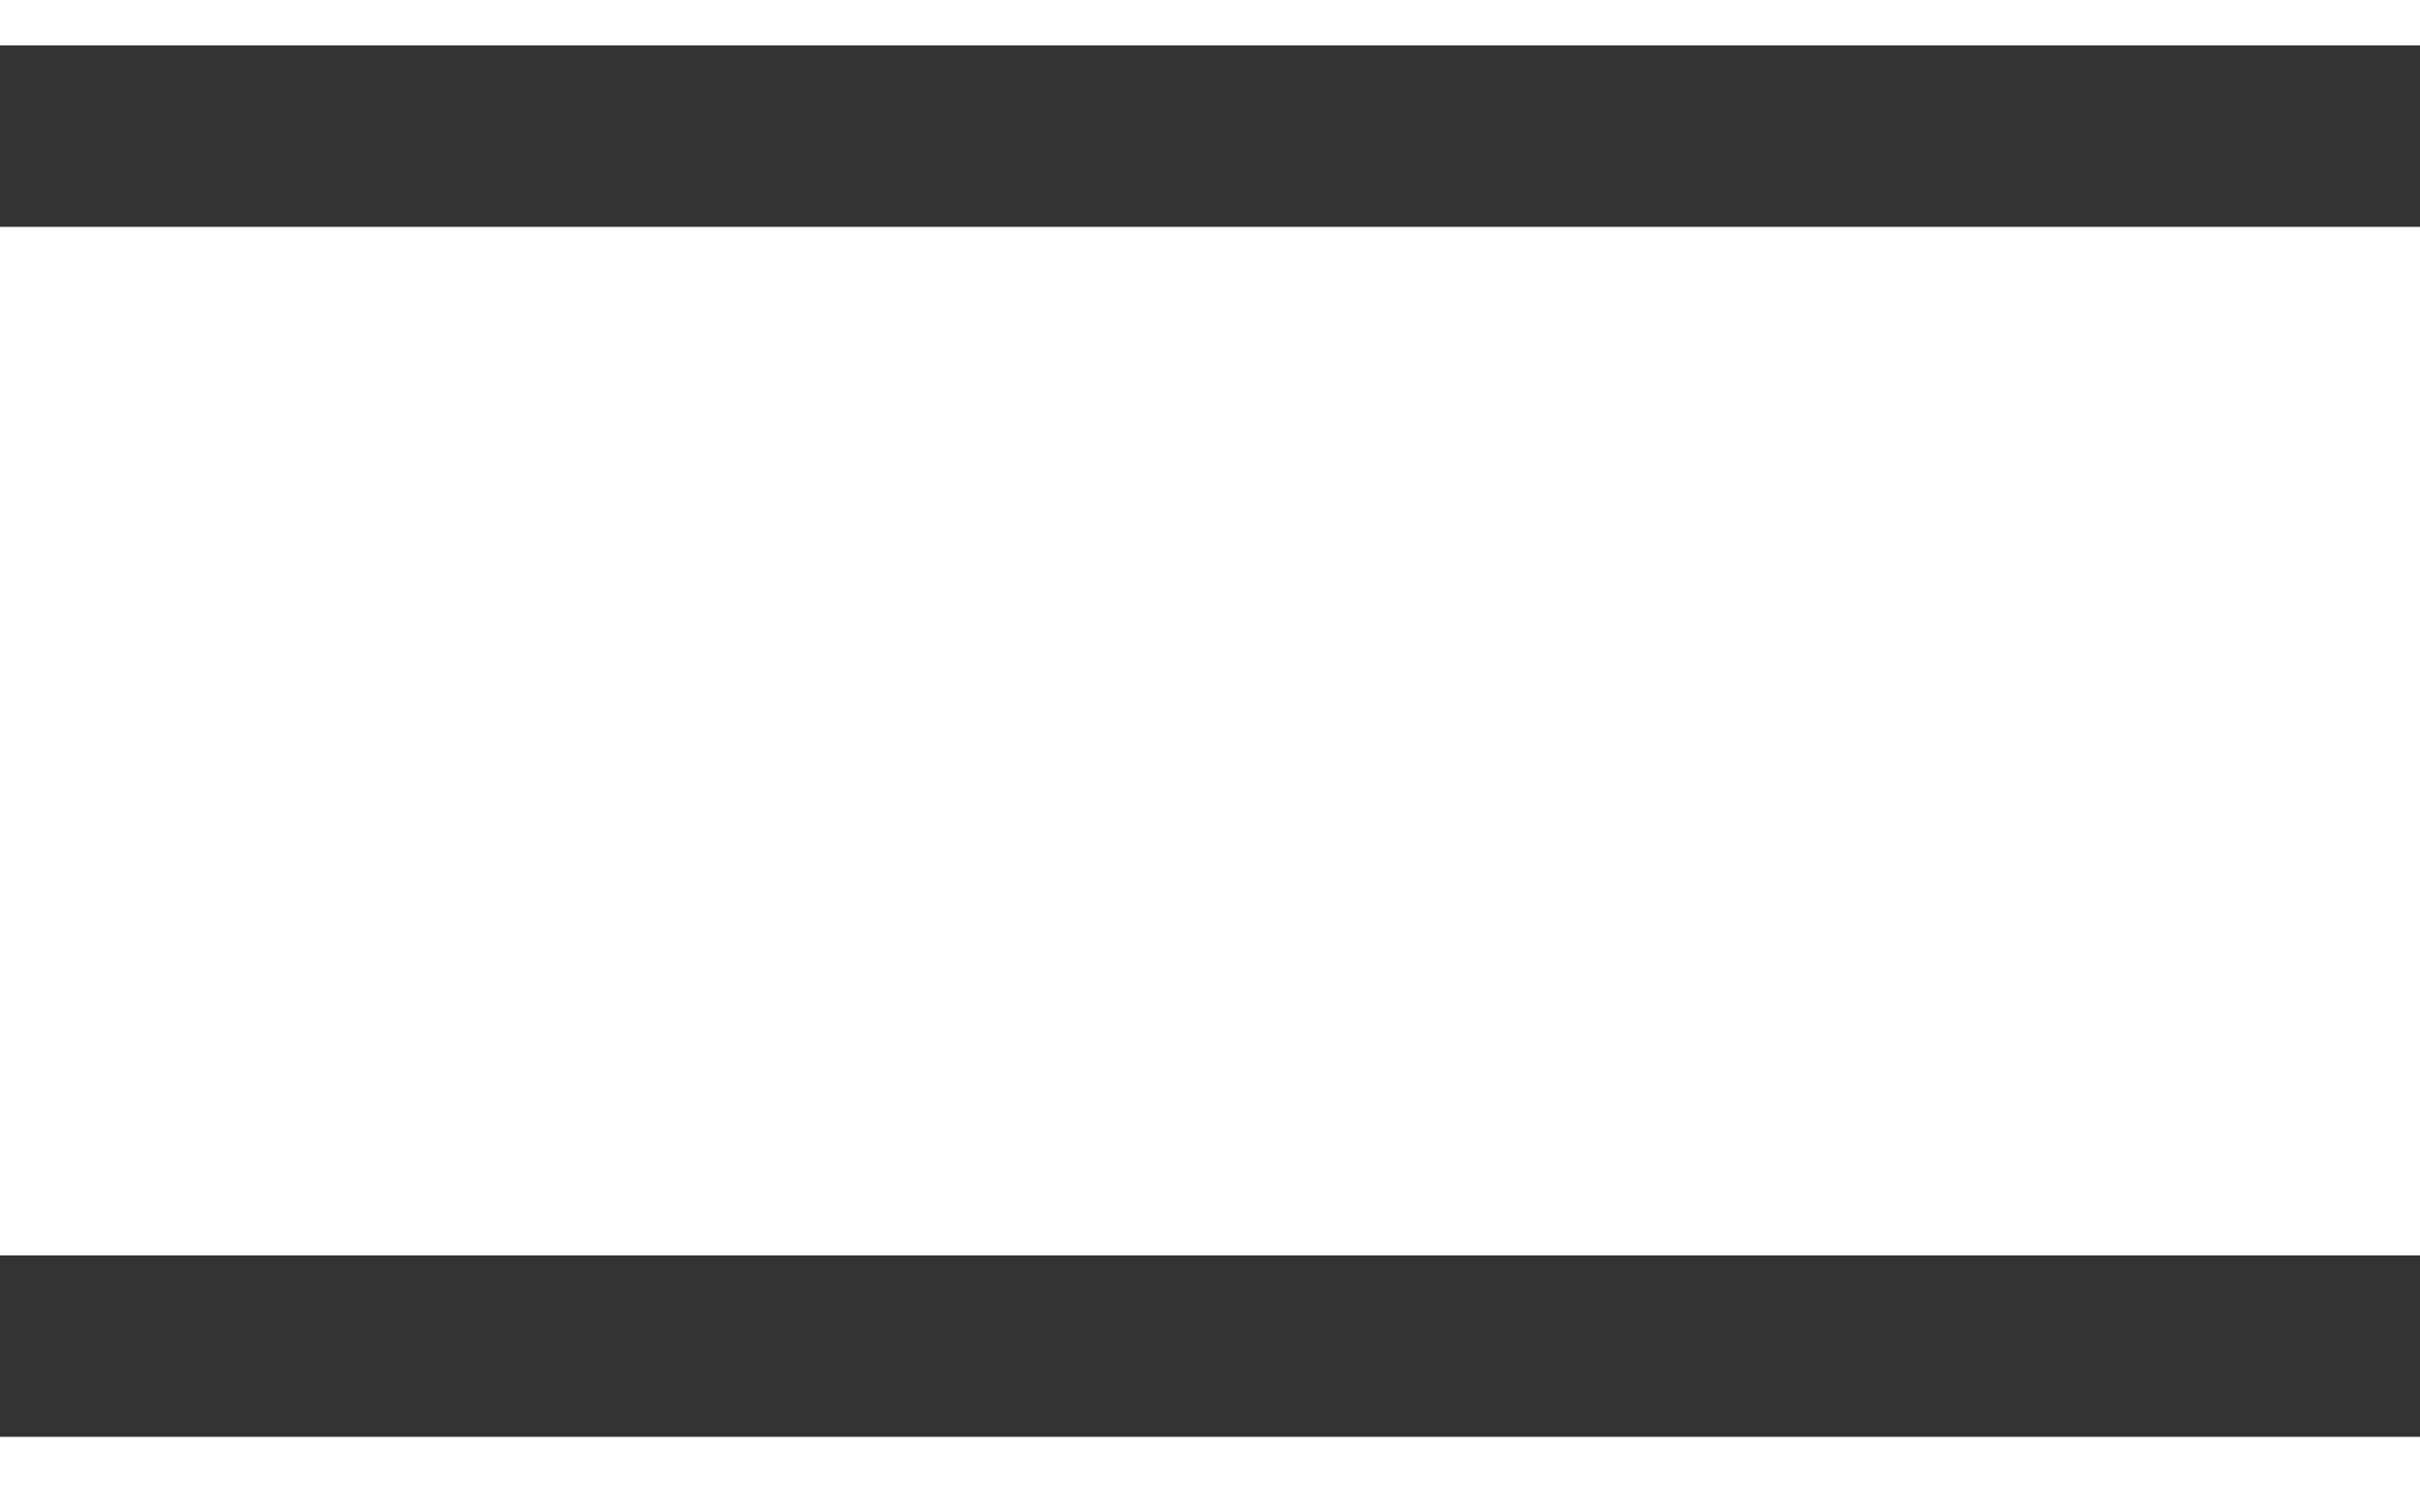
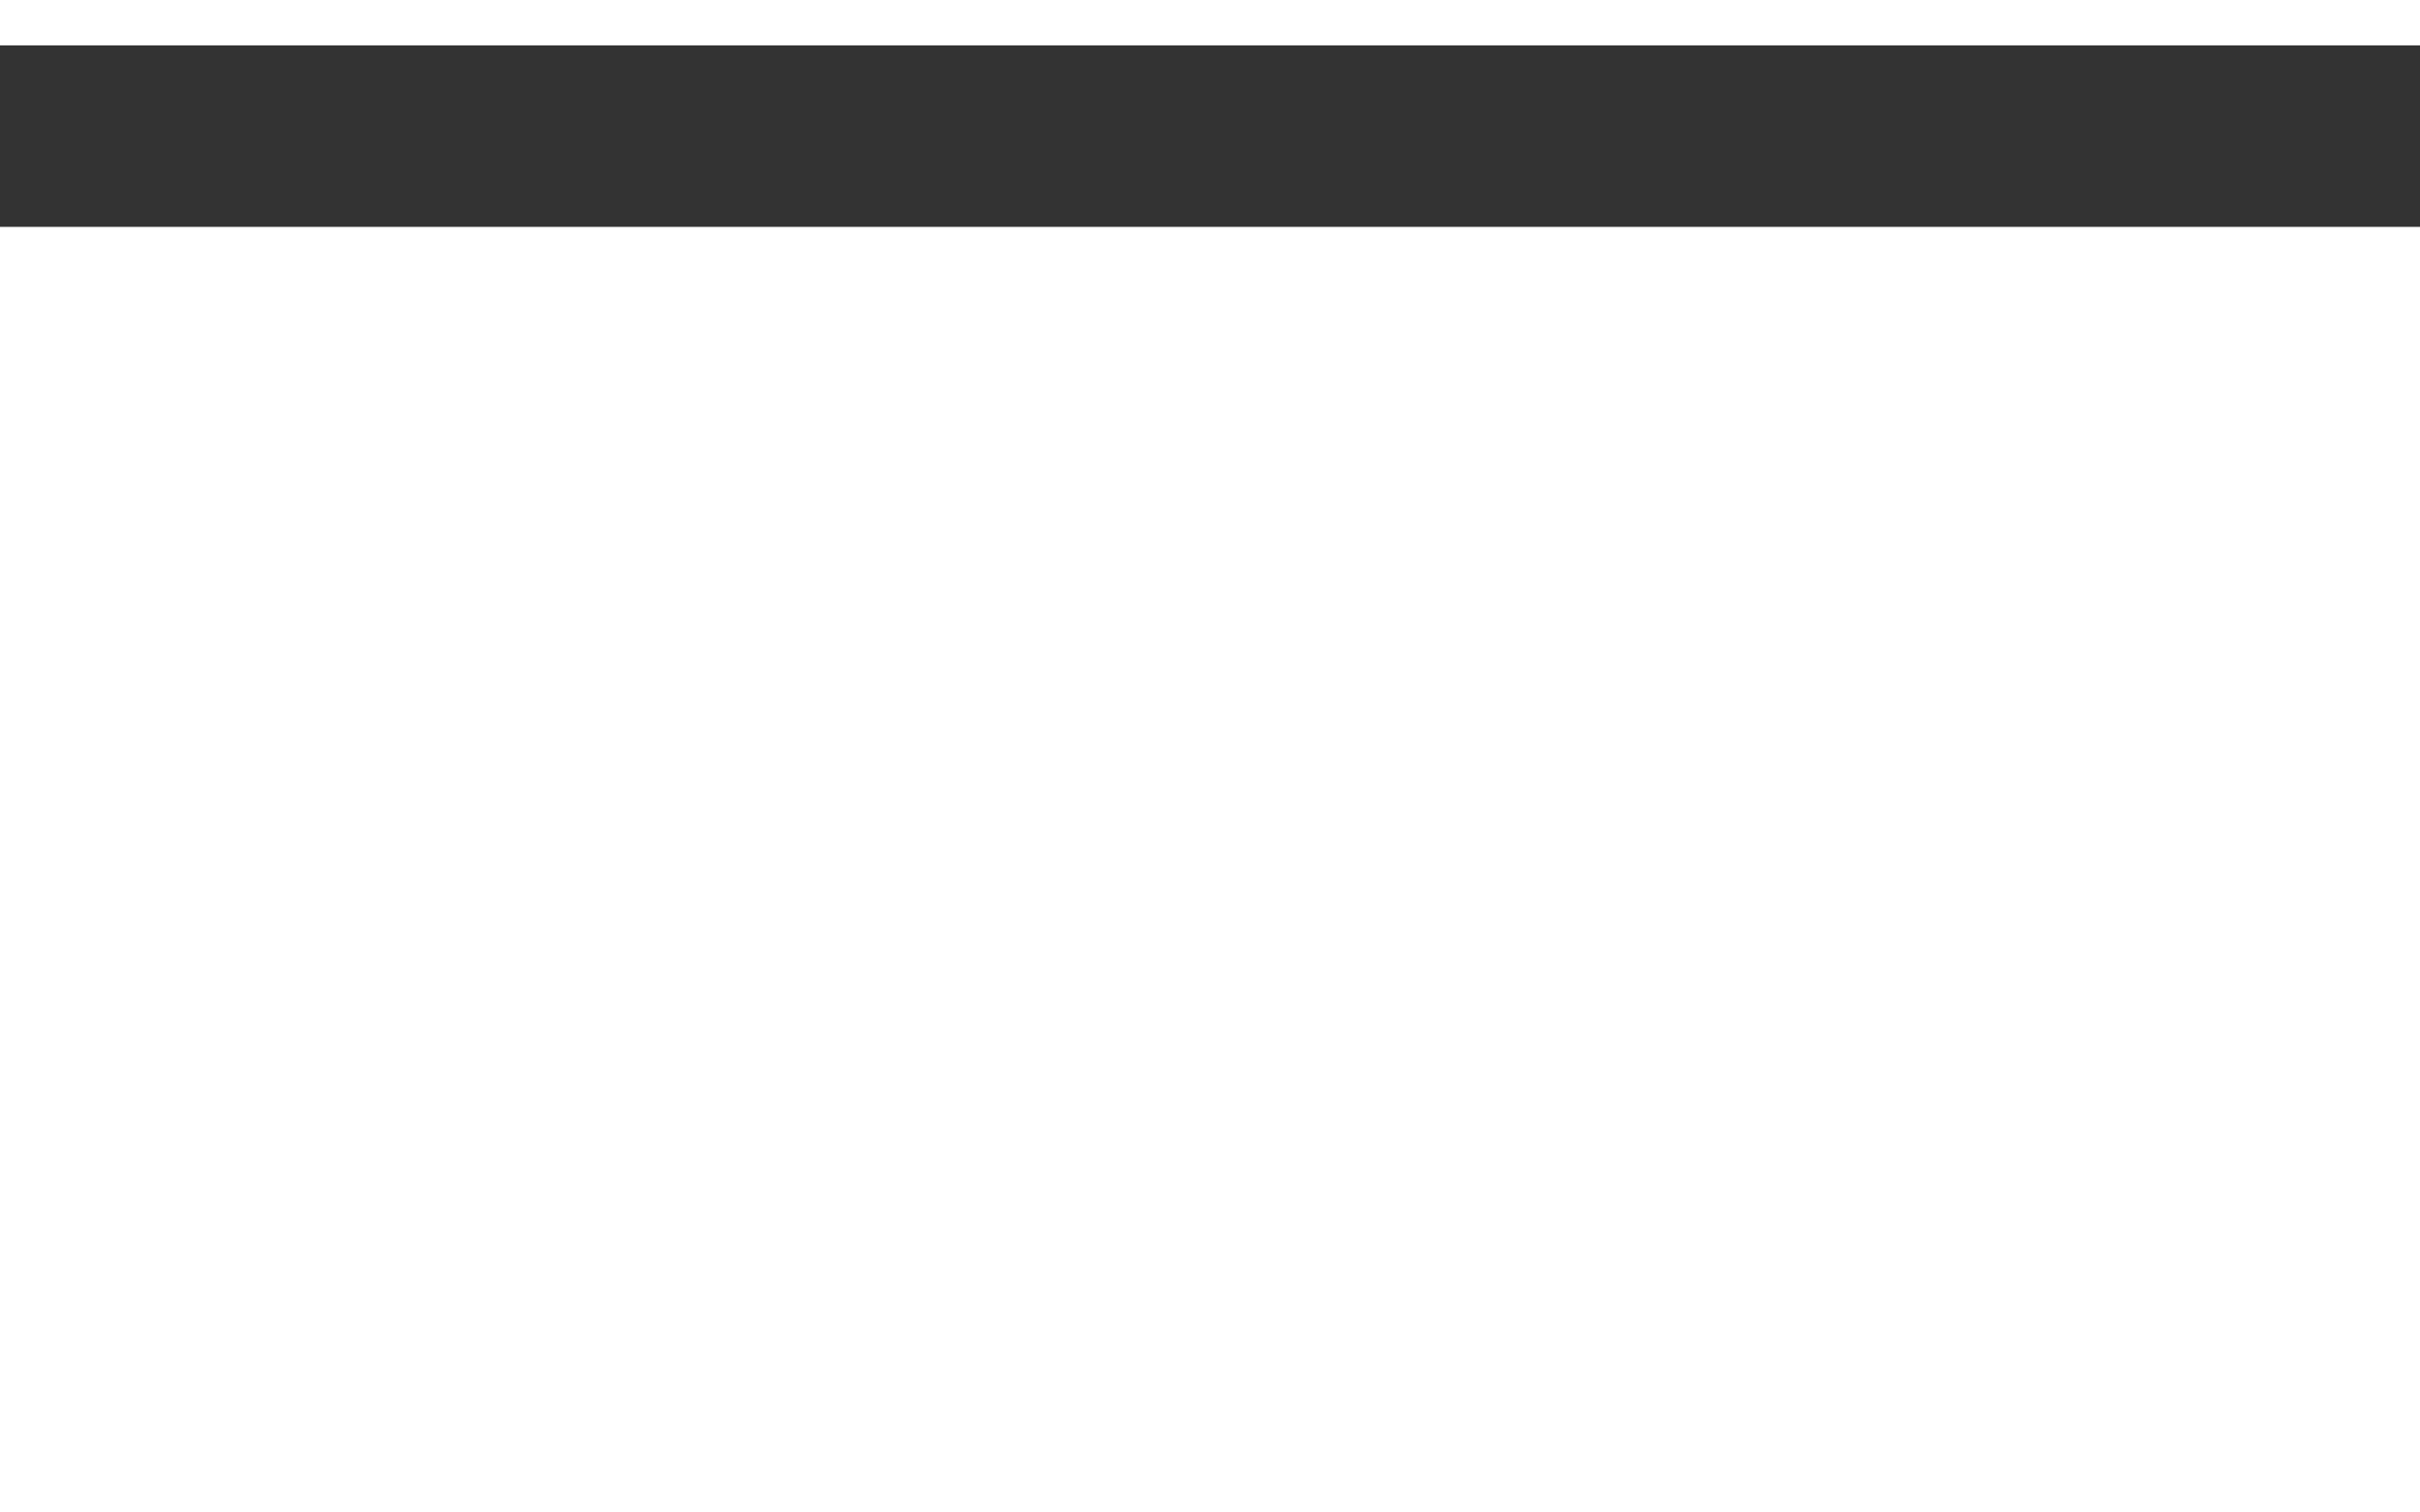
<svg xmlns="http://www.w3.org/2000/svg" width="16" height="10" viewBox="0 0 16 10" fill="none">
  <line y1="0.9" x2="16" y2="0.9" stroke="#333333" stroke-width="1.2" />
-   <line y1="8.9" x2="16" y2="8.9" stroke="#333333" stroke-width="1.2" />
</svg>